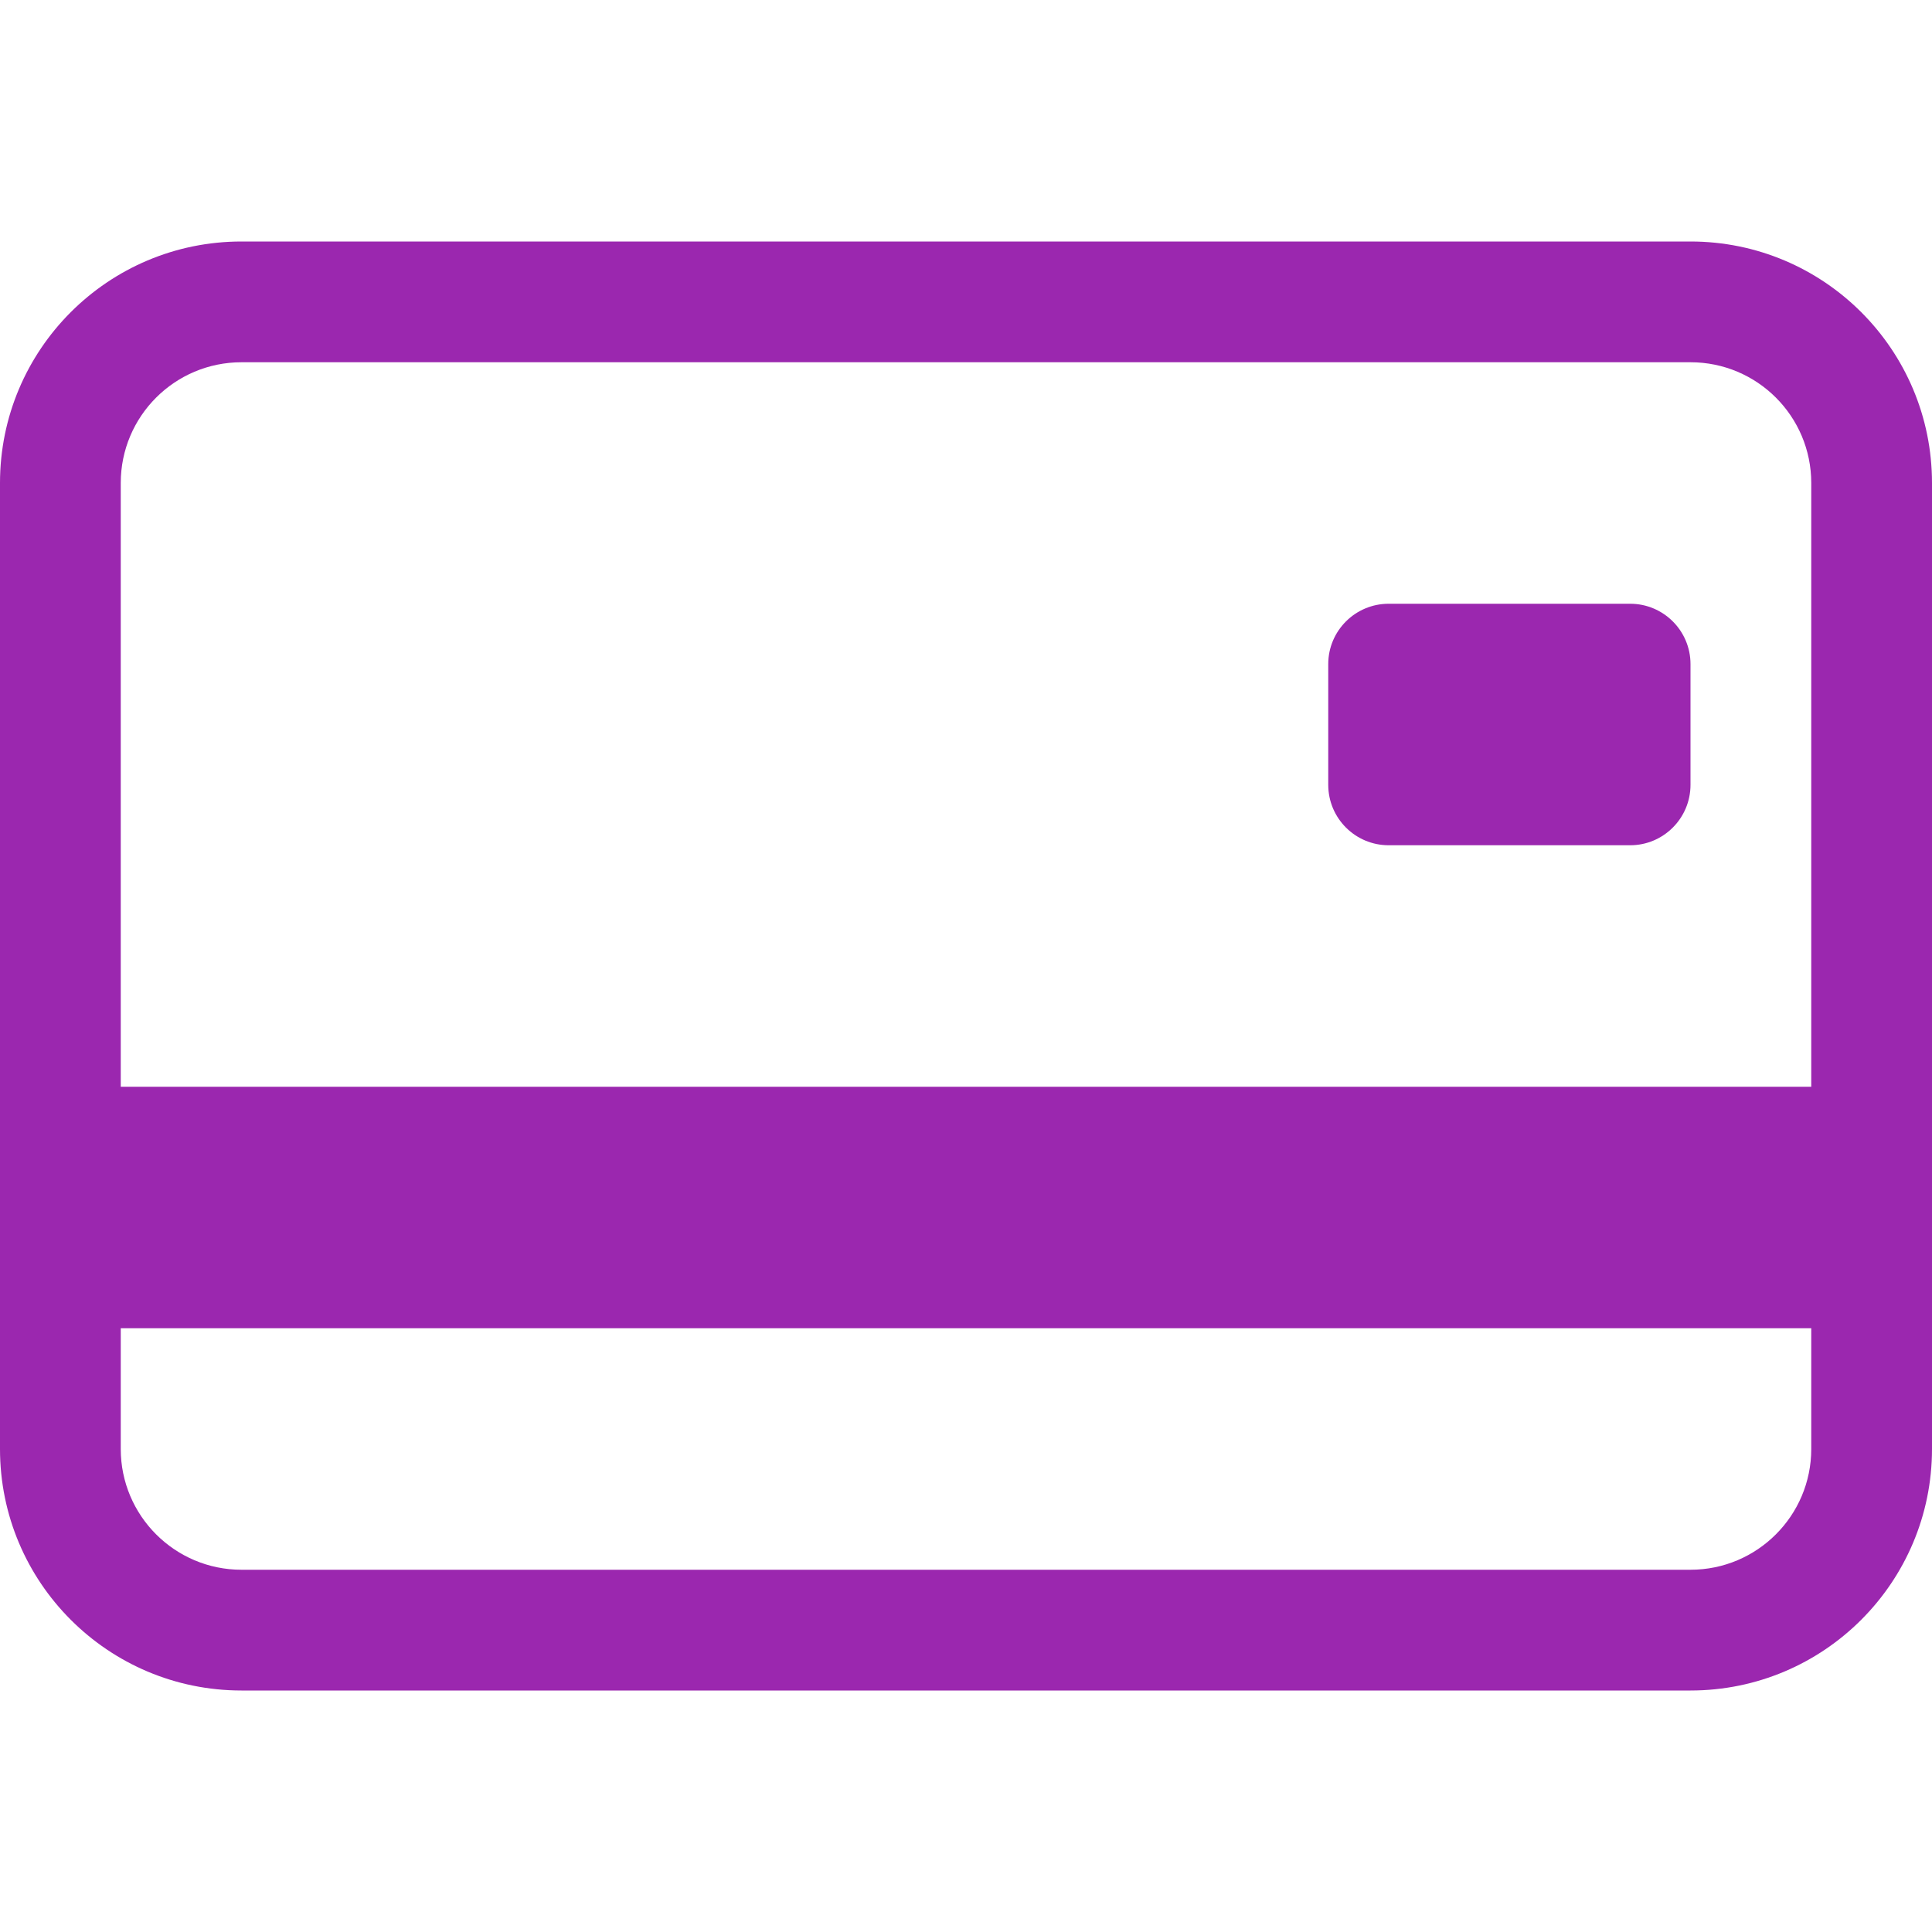
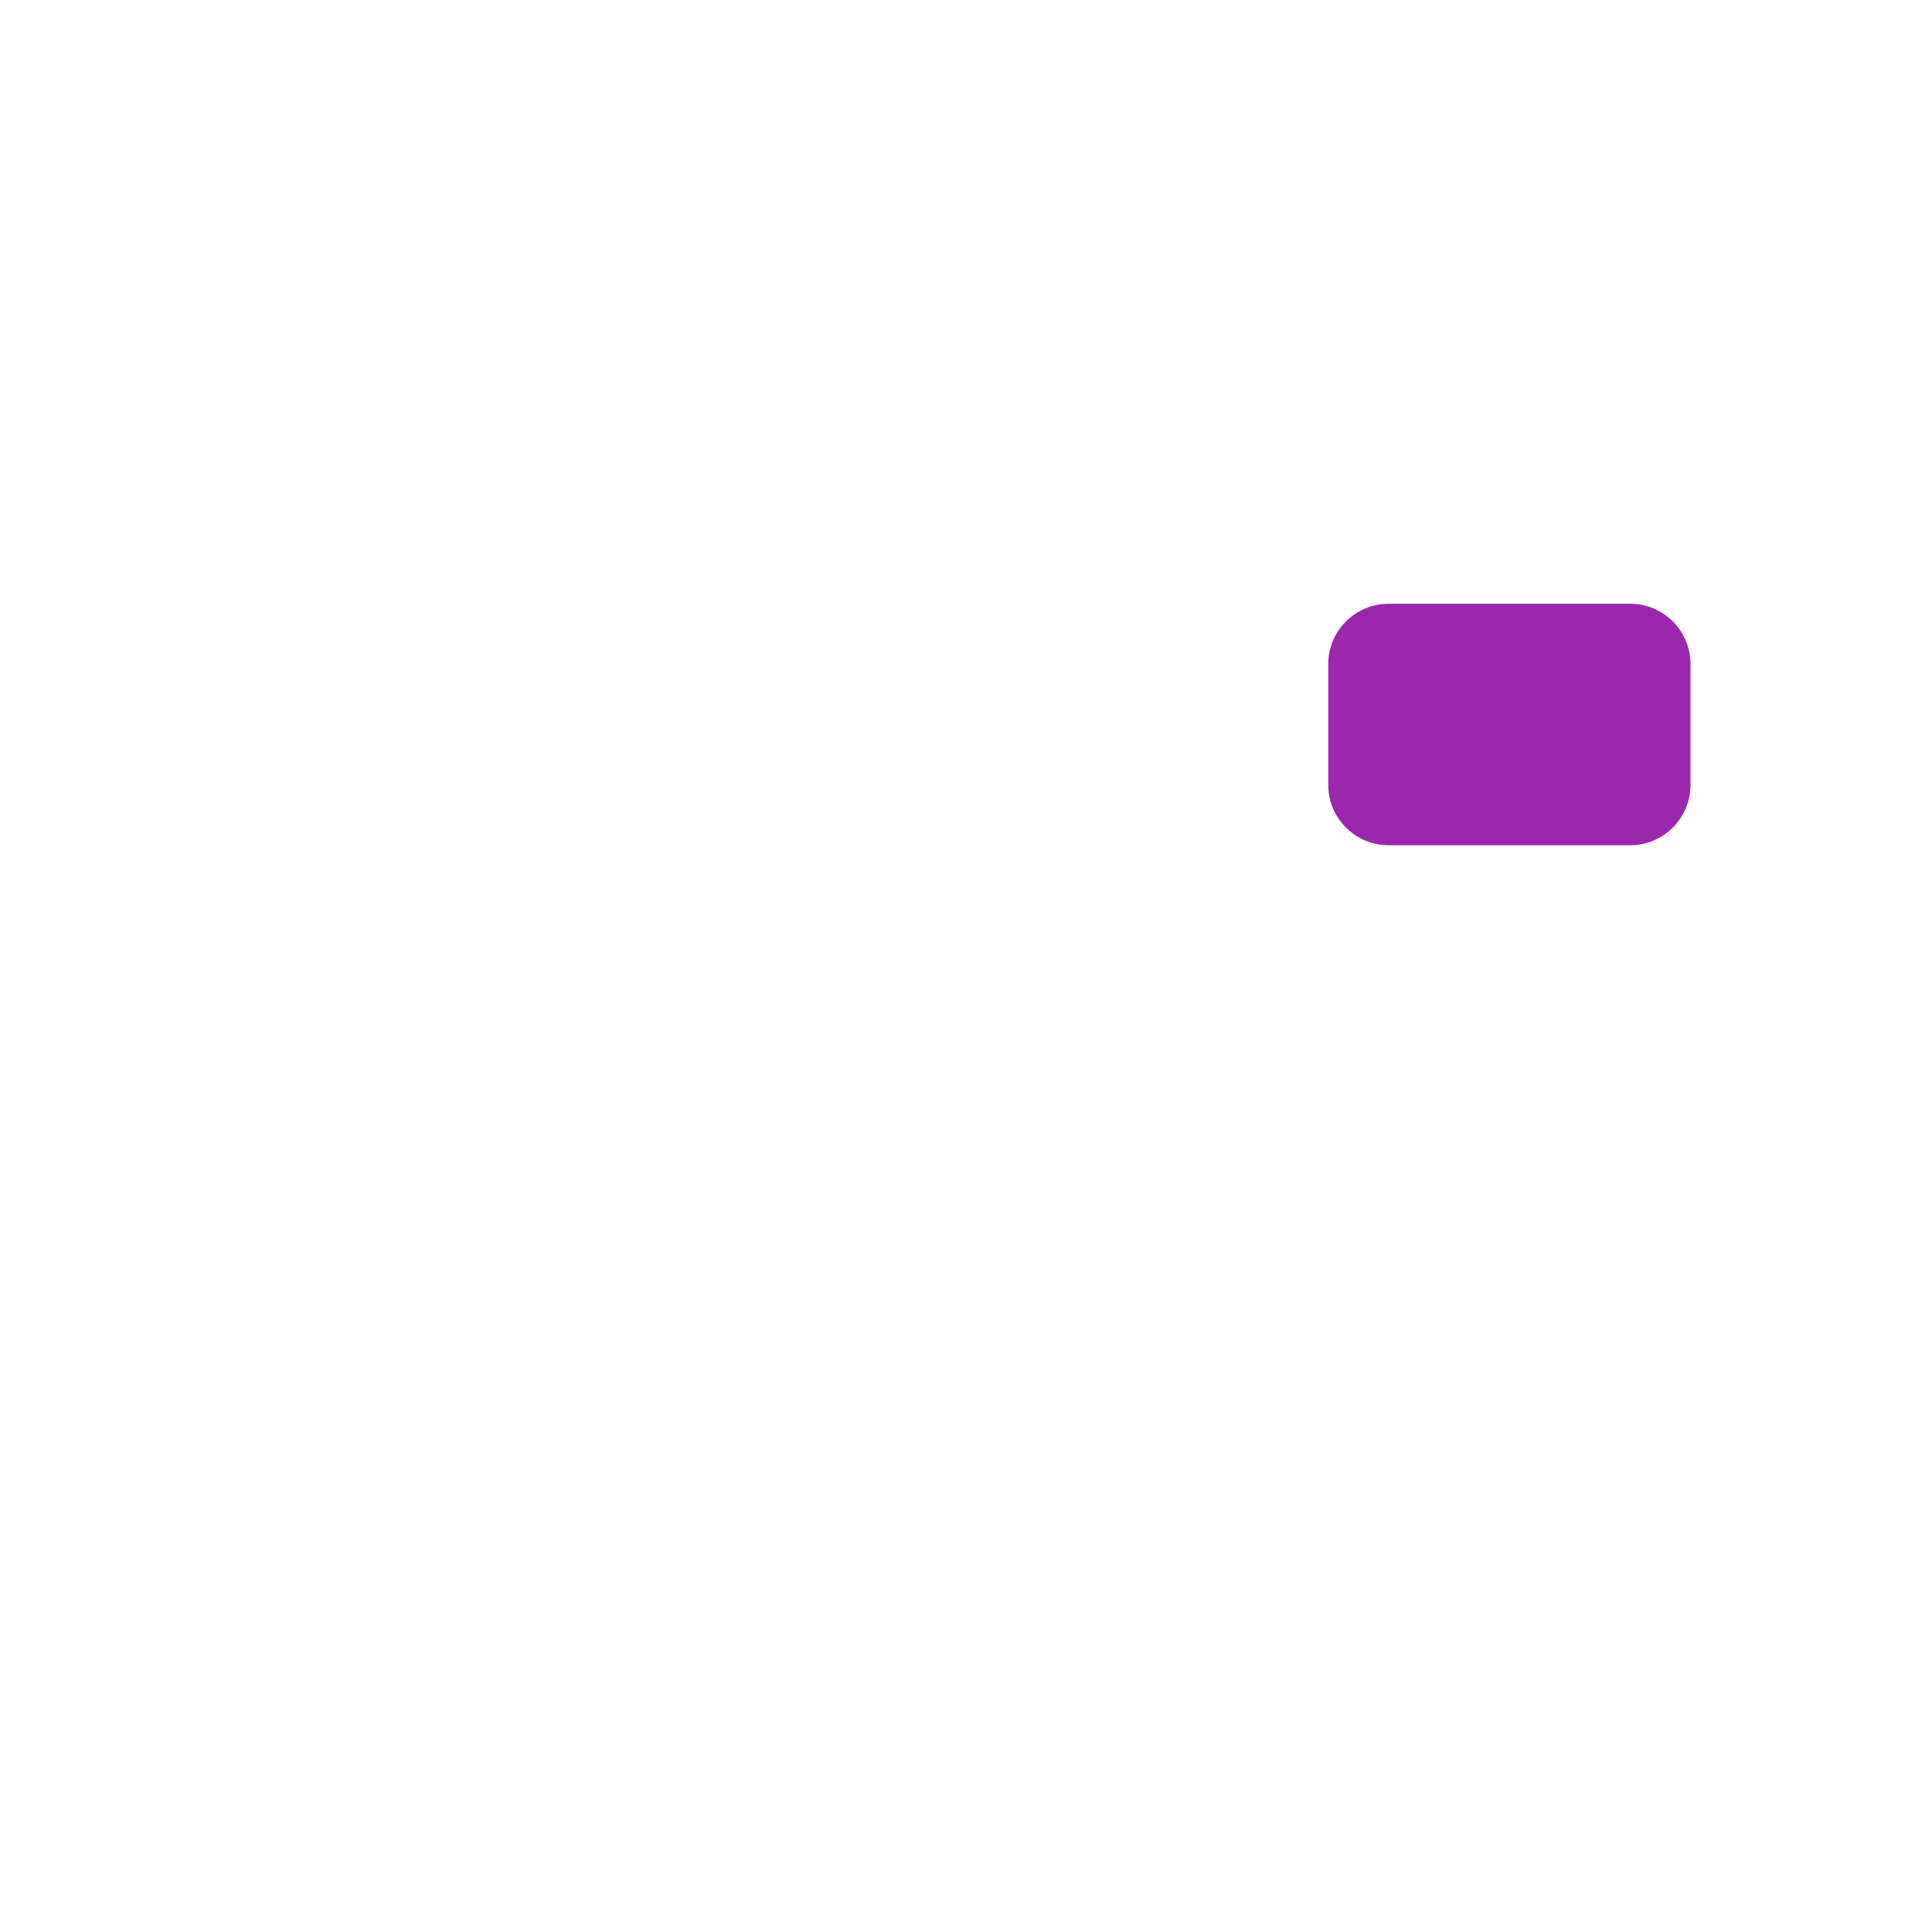
<svg xmlns="http://www.w3.org/2000/svg" width="18" height="18" viewBox="0 0 18 18" fill="none">
  <path d="M12.375 6.187C12.375 5.877 12.627 5.625 12.938 5.625H15.188C15.498 5.625 15.75 5.877 15.75 6.187V7.312C15.75 7.623 15.498 7.875 15.188 7.875H12.938C12.627 7.875 12.375 7.623 12.375 7.312V6.187Z" fill="#9B27AF" />
-   <path d="M2.25 2.25C1.007 2.25 0 3.257 0 4.5V13.5C0 14.742 1.007 15.75 2.25 15.75H15.75C16.993 15.75 18 14.742 18 13.5V4.5C18 3.257 16.993 2.25 15.75 2.25H2.25ZM16.875 4.5V10.125H1.125V4.5C1.125 3.878 1.629 3.375 2.25 3.375H15.75C16.371 3.375 16.875 3.878 16.875 4.5ZM15.75 14.625H2.25C1.629 14.625 1.125 14.121 1.125 13.5V12.375H16.875V13.5C16.875 14.121 16.371 14.625 15.75 14.625Z" fill="#9B27AF" />
</svg>